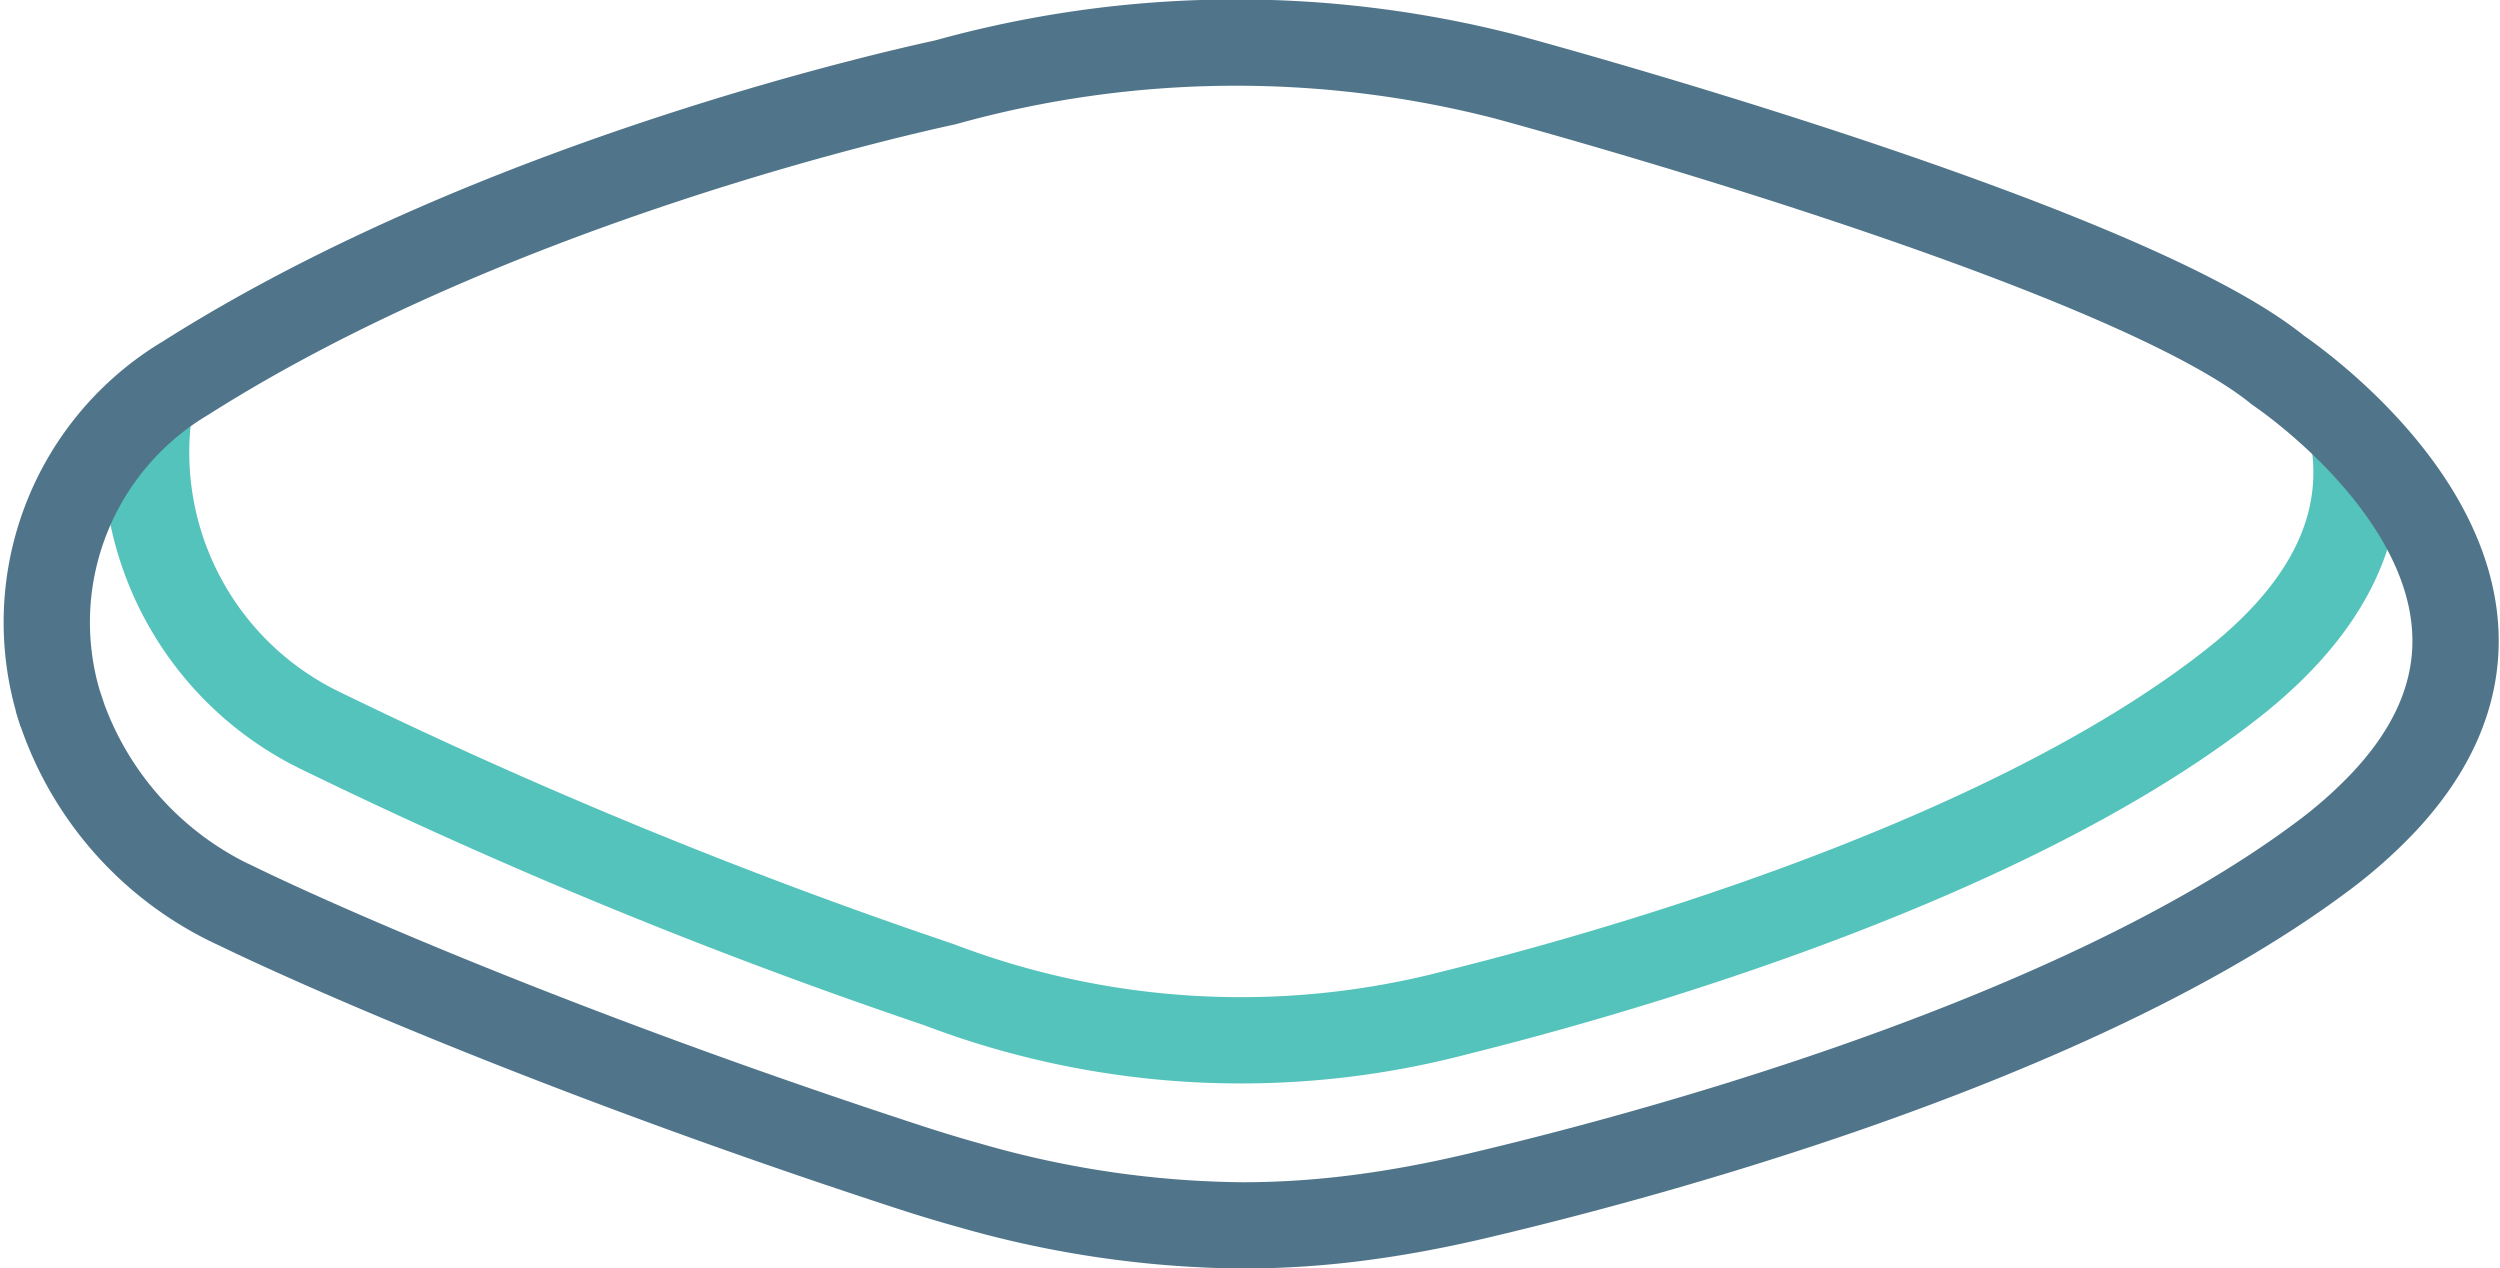
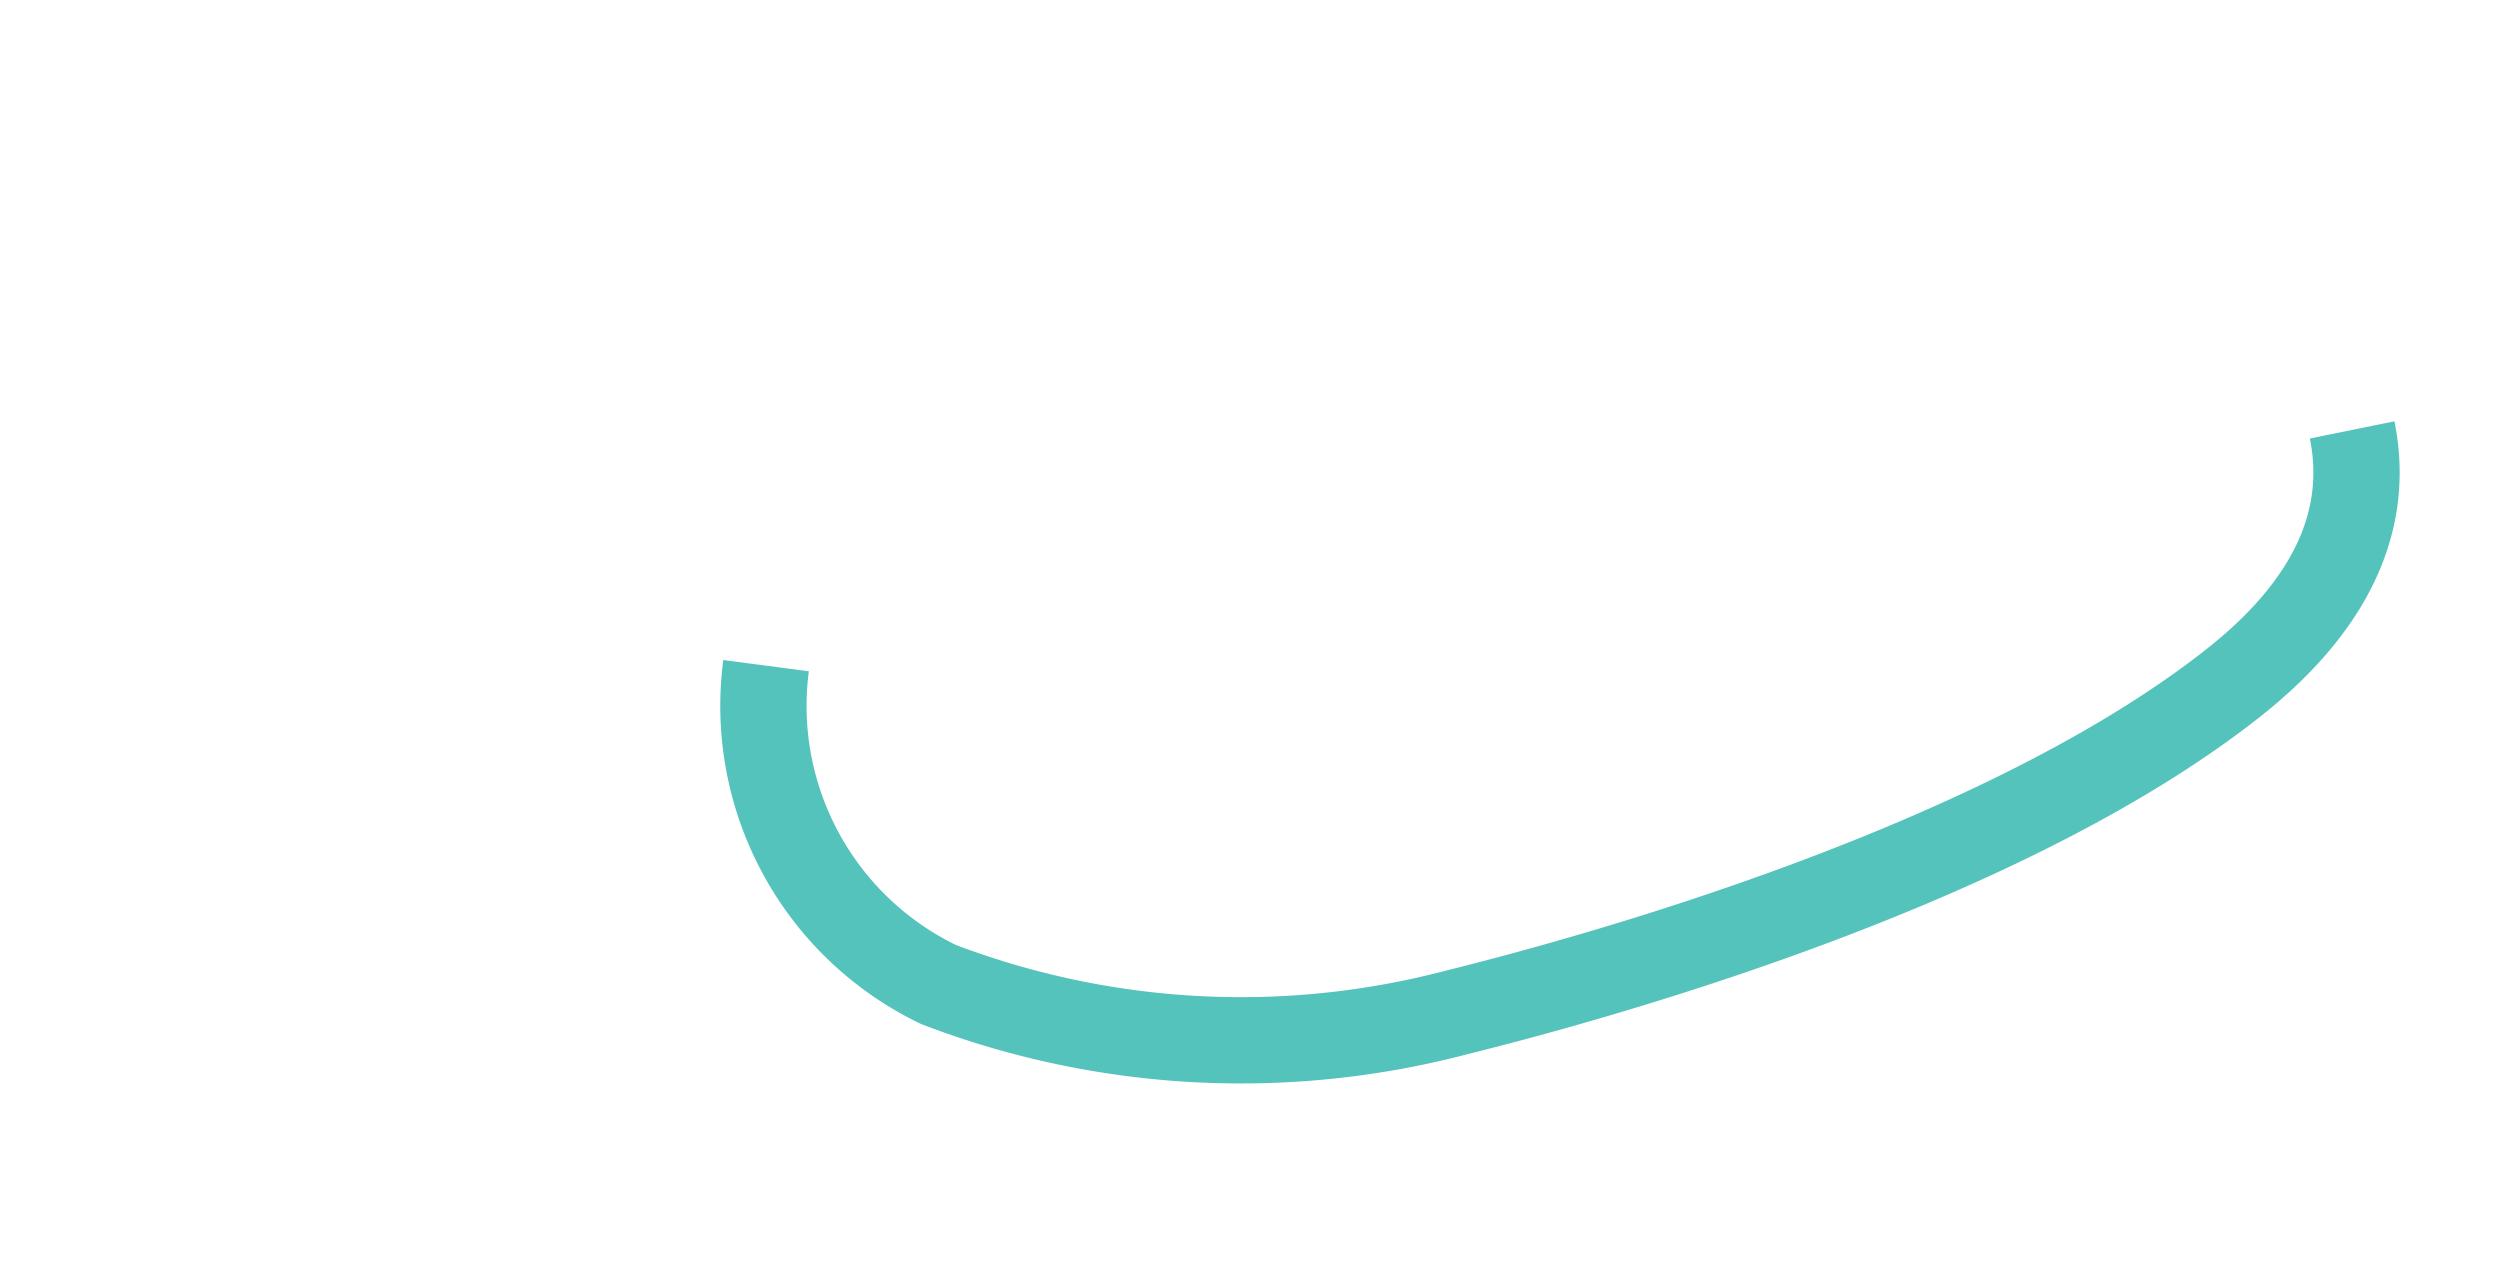
<svg xmlns="http://www.w3.org/2000/svg" width="57.942" height="29.396" viewBox="0 0 57.942 29.396">
  <g id="Component_114_2" data-name="Component 114 – 2" transform="translate(1.082 0.999)">
-     <path id="Shape_1218_copy" data-name="Shape 1218 copy" d="M54.049,23.272c.361,1.774-.17,3.823-2.754,5.864-5.461,4.31-14.992,6.889-18.026,7.643a19.646,19.646,0,0,1-11.98-.652A121.556,121.556,0,0,1,6.982,30.251a7.165,7.165,0,0,1-4-7.391" transform="translate(-0.616 -14.307)" fill="none" stroke="#54c3bb" stroke-width="2" />
-     <path id="Shape_1218" data-name="Shape 1218" d="M21.41,28.5q-.676-.187-1.386-.418-.561-.183-1.109-.366c-5.864-1.957-10.525-3.877-13.137-5.056-.535-.241-.985-.451-1.341-.624a7.7,7.7,0,0,1-4.1-4.519l0-.011-.013-.039L.31,17.444.3,17.413l-.015-.049,0-.009A6.591,6.591,0,0,1,3.227,9.779C10.464,5.188,20,3.11,20.831,2.929a25.084,25.084,0,0,1,12.96-.136S48.074,6.634,51.715,9.6c1.191.822,6.8,5.227,2.544,9.912l-.009.009-.037.041-.014.015-.02.022a10.91,10.91,0,0,1-1.464,1.294c-5.949,4.434-16.333,7.088-19.64,7.863-.811.189-1.637.35-2.495.466a21.066,21.066,0,0,1-2.845.2A23.5,23.5,0,0,1,21.41,28.5Z" transform="translate(0 -2.02)" fill="none" stroke="#50758a" stroke-width="2" />
+     <path id="Shape_1218_copy" data-name="Shape 1218 copy" d="M54.049,23.272c.361,1.774-.17,3.823-2.754,5.864-5.461,4.31-14.992,6.889-18.026,7.643a19.646,19.646,0,0,1-11.98-.652a7.165,7.165,0,0,1-4-7.391" transform="translate(-0.616 -14.307)" fill="none" stroke="#54c3bb" stroke-width="2" />
  </g>
</svg>